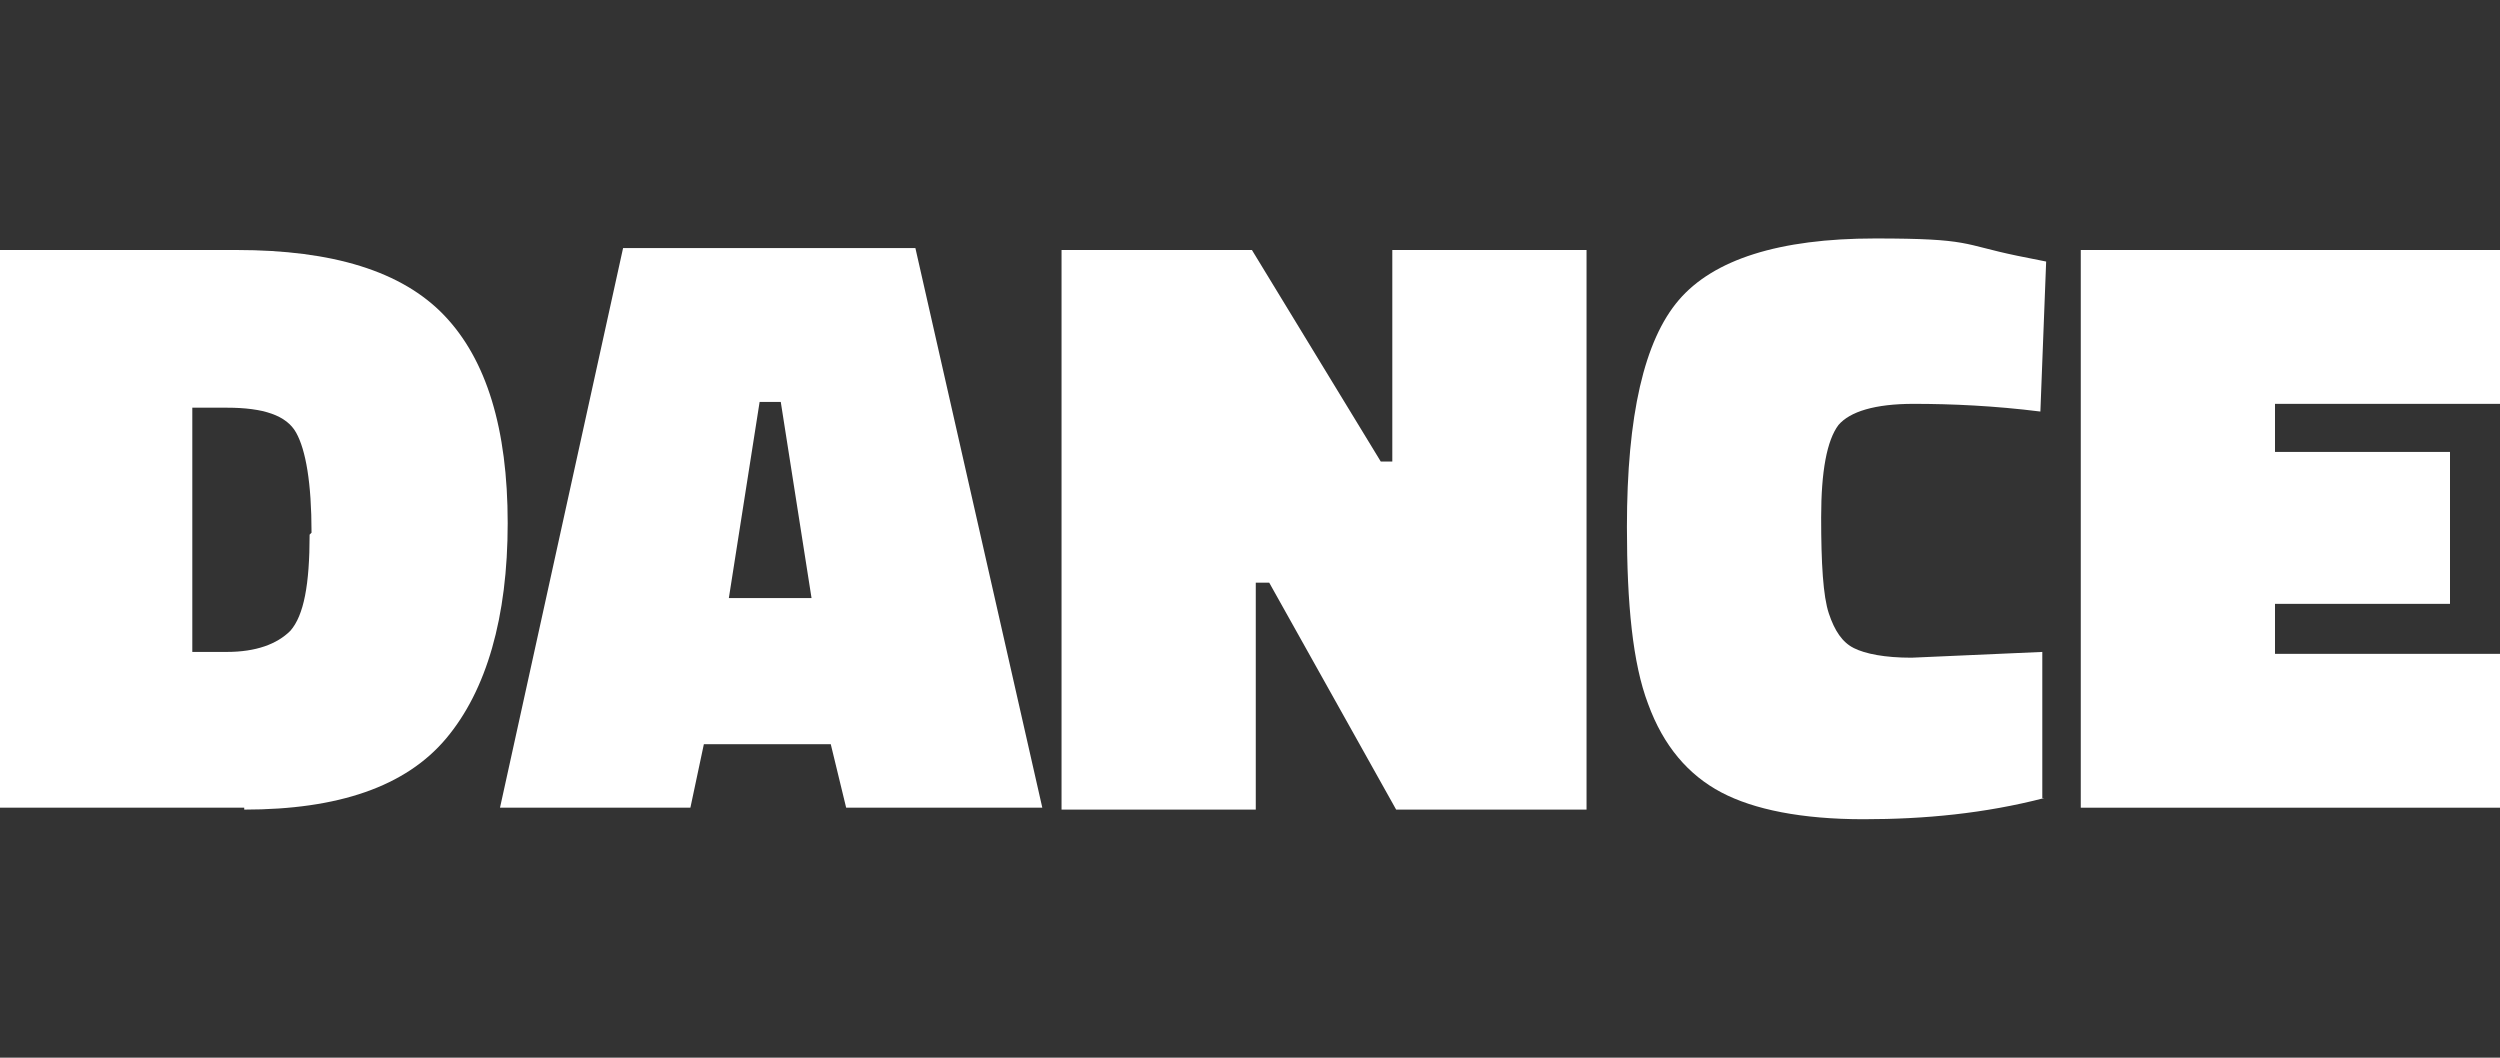
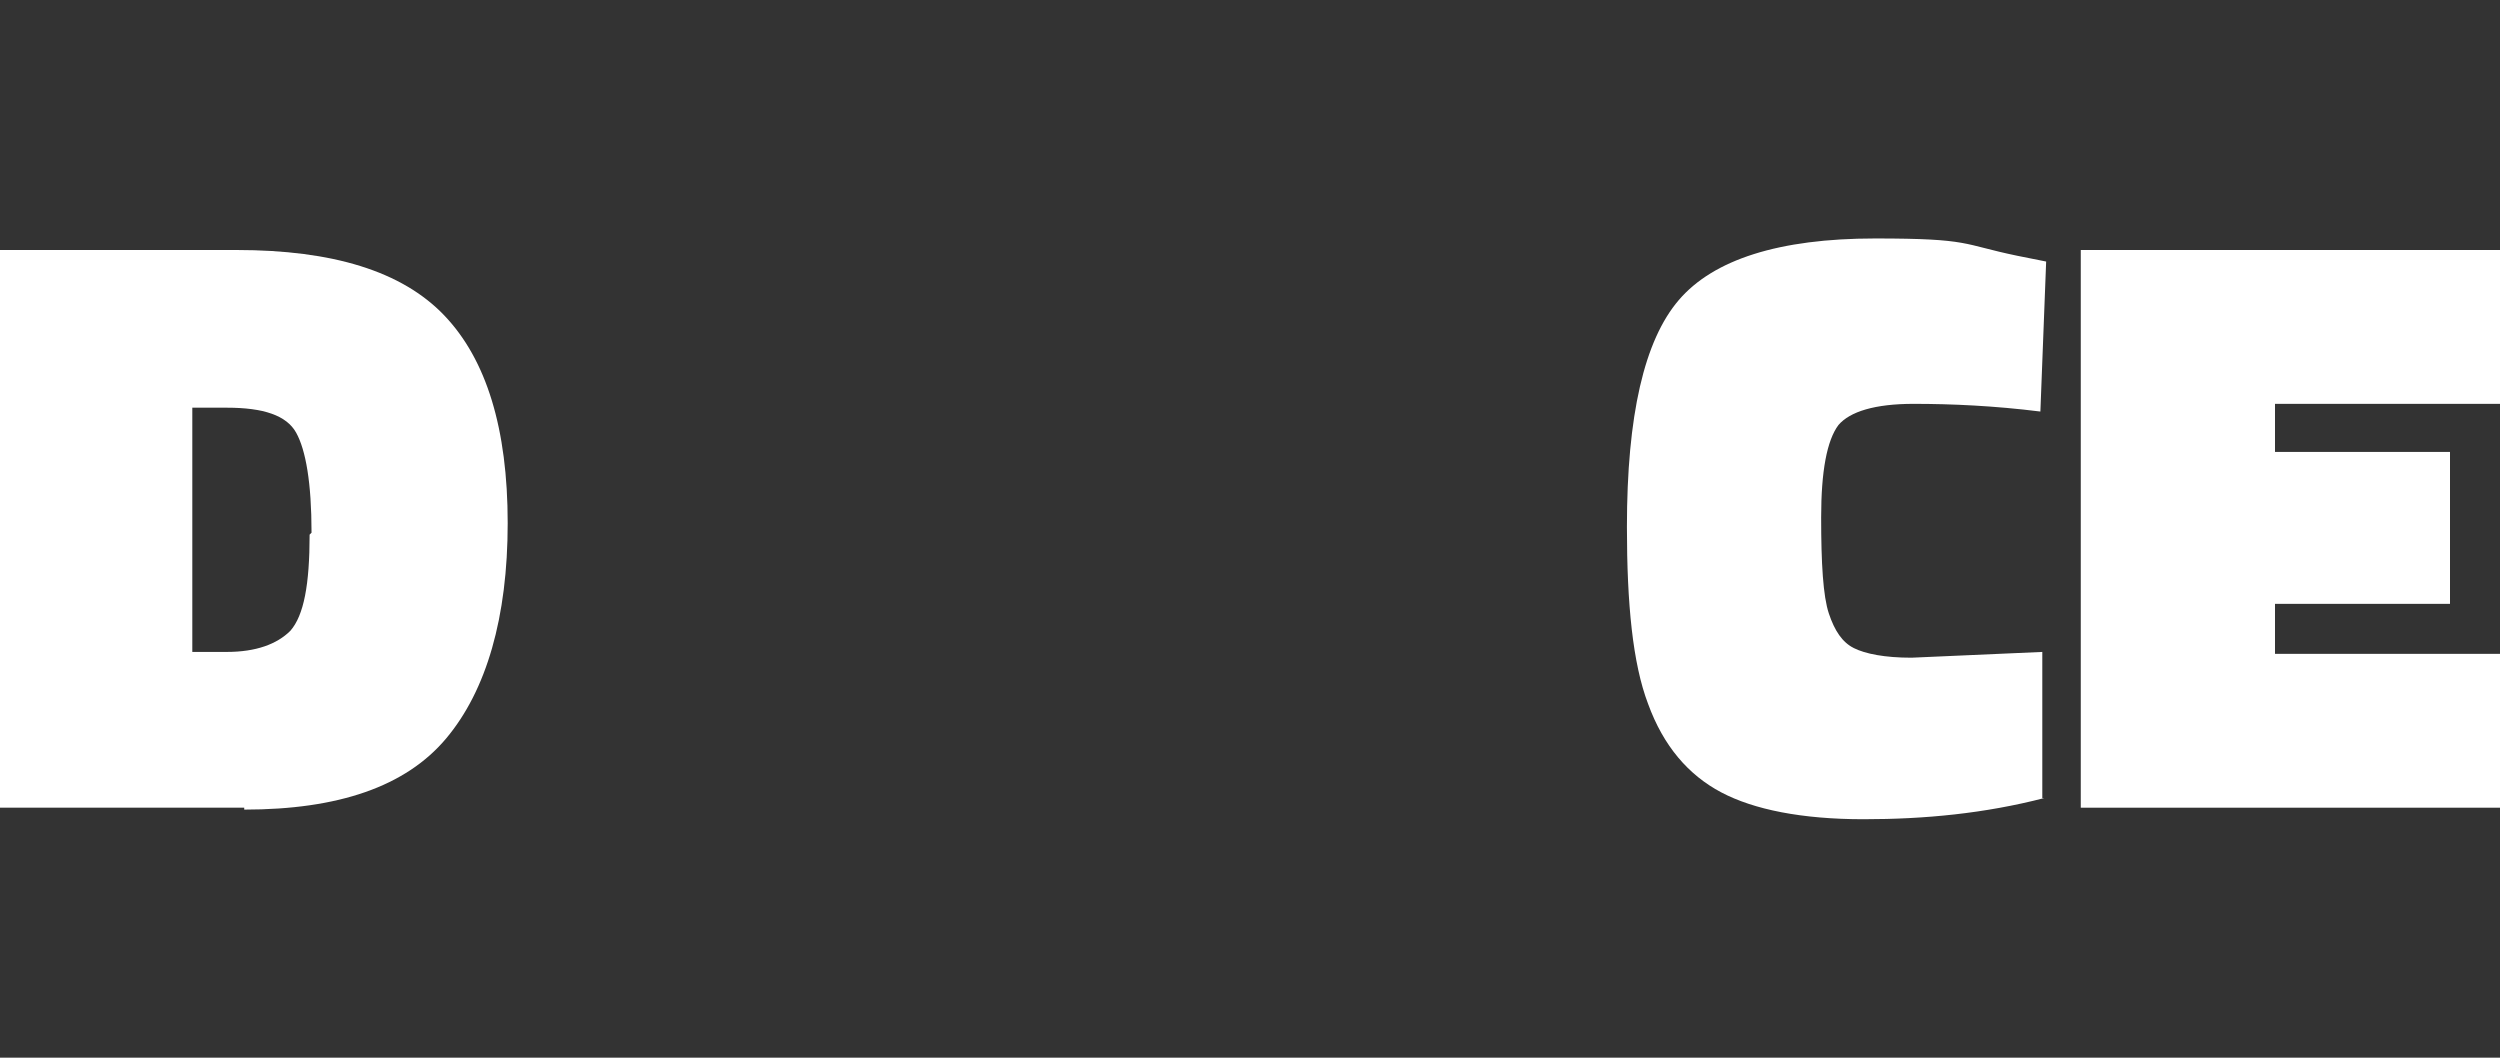
<svg xmlns="http://www.w3.org/2000/svg" id="Layer_1" version="1.1" viewBox="0 0 130 55">
  <rect x="0" y="0" width="130" height="55" fill="#333333" stroke="none" />
  <defs>
    <style>
      .st0 {
        fill: #fff;
      }
    </style>
  </defs>
  <path class="st0" d="M12.7,42H0V13h12.3c5,0,8.6,1.1,10.8,3.4,2.2,2.3,3.3,5.9,3.3,10.8s-1.1,8.7-3.2,11.2c-2.1,2.5-5.6,3.7-10.5,3.7h0ZM16.2,27.7c0-2.6-.3-4.3-.8-5.2s-1.7-1.3-3.6-1.3h-1.8v12.7h1.8c1.5,0,2.6-.4,3.3-1.1.7-.8,1-2.4,1-5h0Z" />
-   <path class="st0" d="M26,42l6.4-29.1h15.2l6.6,29.1h-10.2l-.8-3.3h-6.6l-.7,3.3h-9.9,0ZM39.5,20.9l-1.6,10.2h4.3l-1.6-10.2h-1.1Z" />
-   <path class="st0" d="M55.2,42V13h9.9l6.7,11h.6v-11h10.1v29.1h-9.9l-6.6-11.8h-.7v11.8h-10.1Z" />
  <path class="st0" d="M106.3,41.5c-3.1.8-6.2,1.1-9.4,1.1s-5.7-.5-7.4-1.4c-1.7-.9-3-2.4-3.8-4.6-.8-2.1-1.1-5.2-1.1-9.2,0-5.8.9-9.7,2.7-11.8s5.2-3.2,10.2-3.2,4.5.3,7.4.9l1.5.3-.3,7.8c-2.4-.3-4.6-.4-6.6-.4s-3.3.4-3.9,1.1c-.6.8-.9,2.4-.9,4.8s.1,4.1.4,5c.3.9.7,1.5,1.3,1.8.6.3,1.6.5,3,.5l6.8-.3v7.6c.1,0,.1,0,.1,0Z" />
  <path class="st0" d="M108.2,42V13h21.8v8h-11.7v2.5h9.1v7.9h-9.1v2.6h11.7v8h-21.8Z" />
</svg>